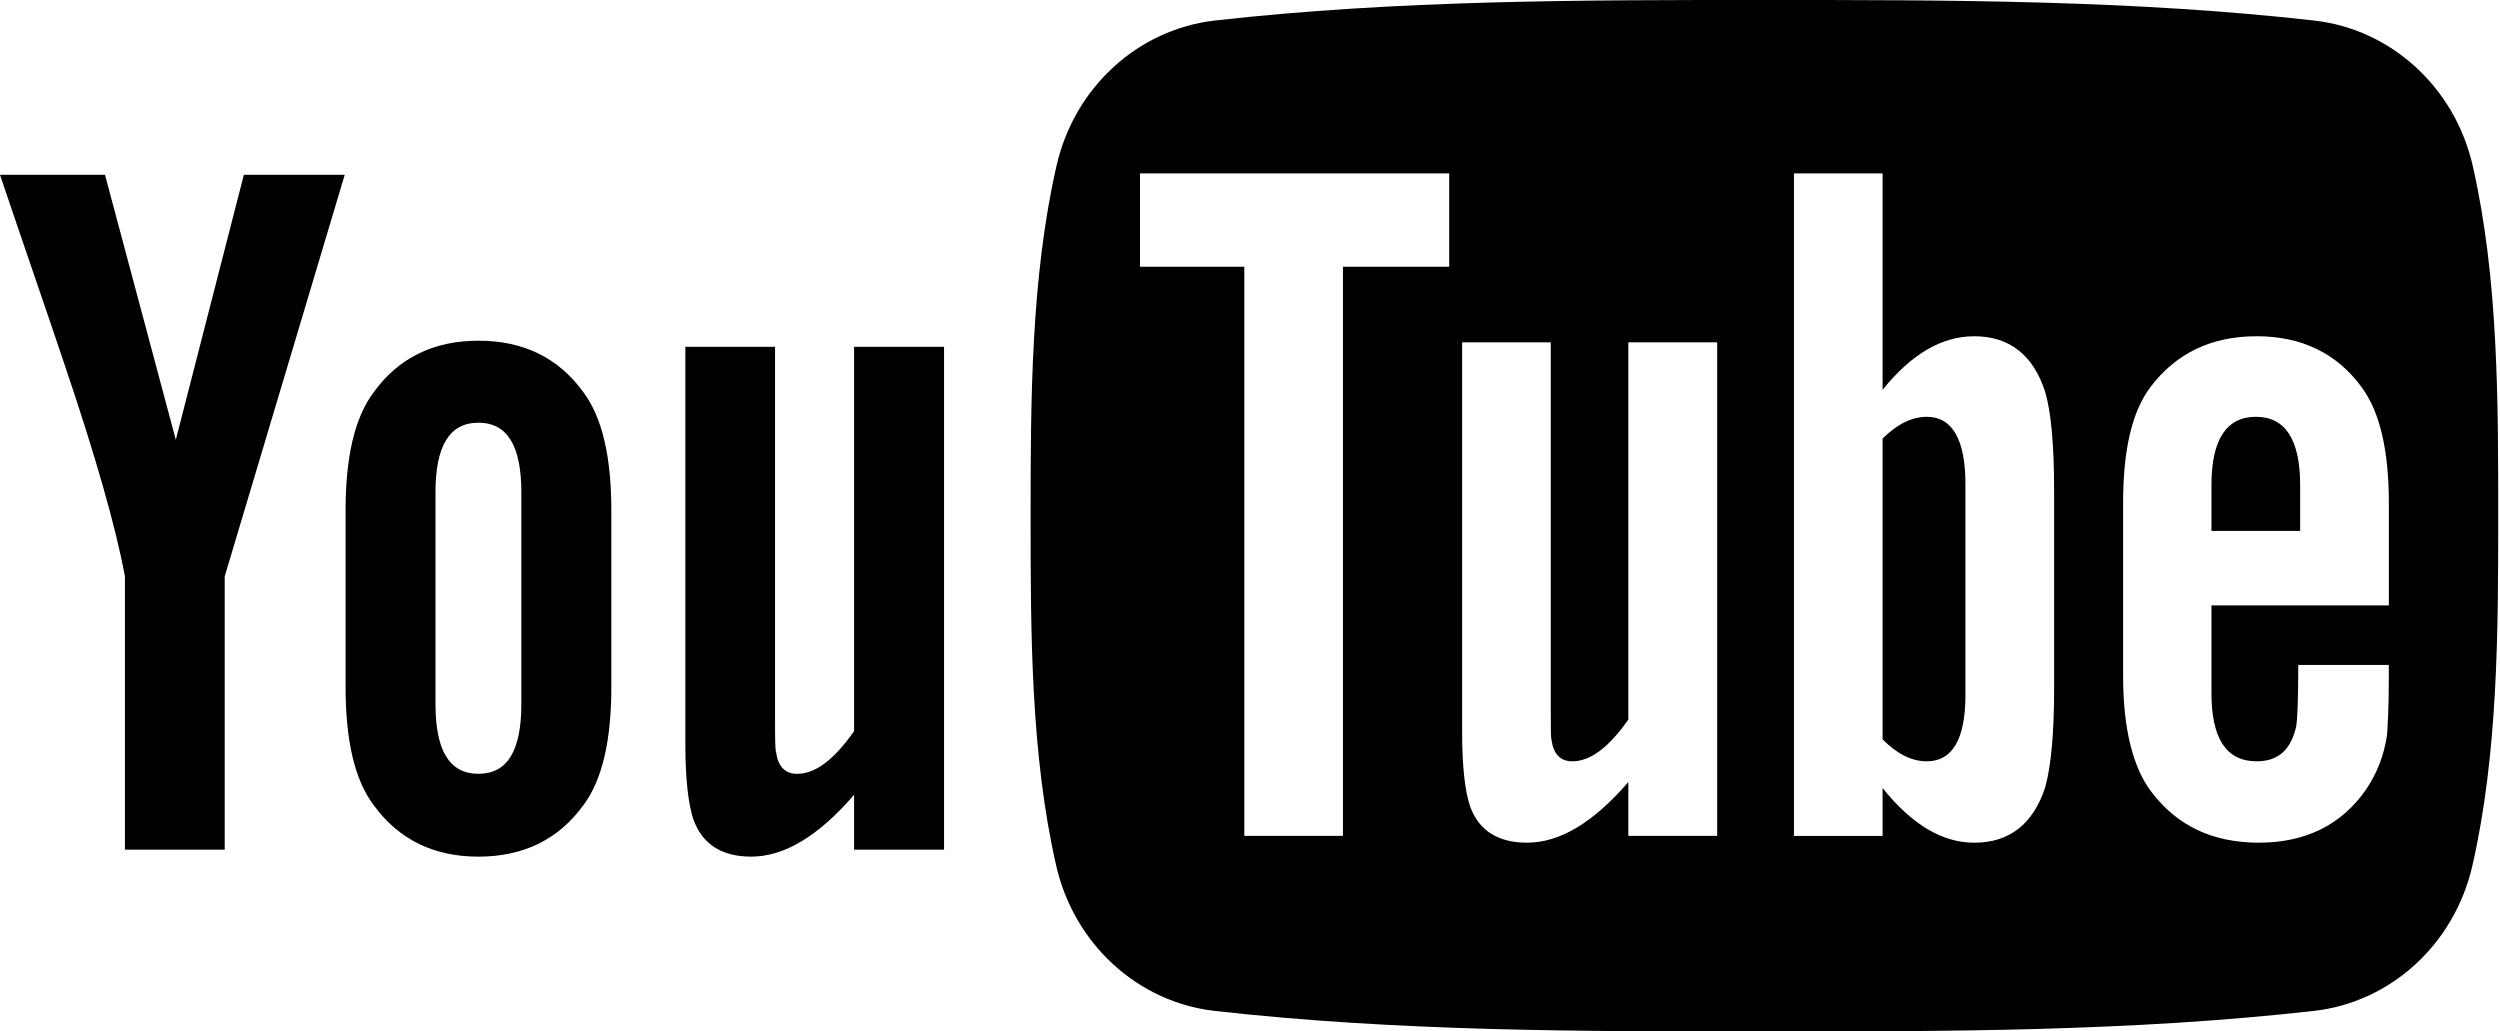
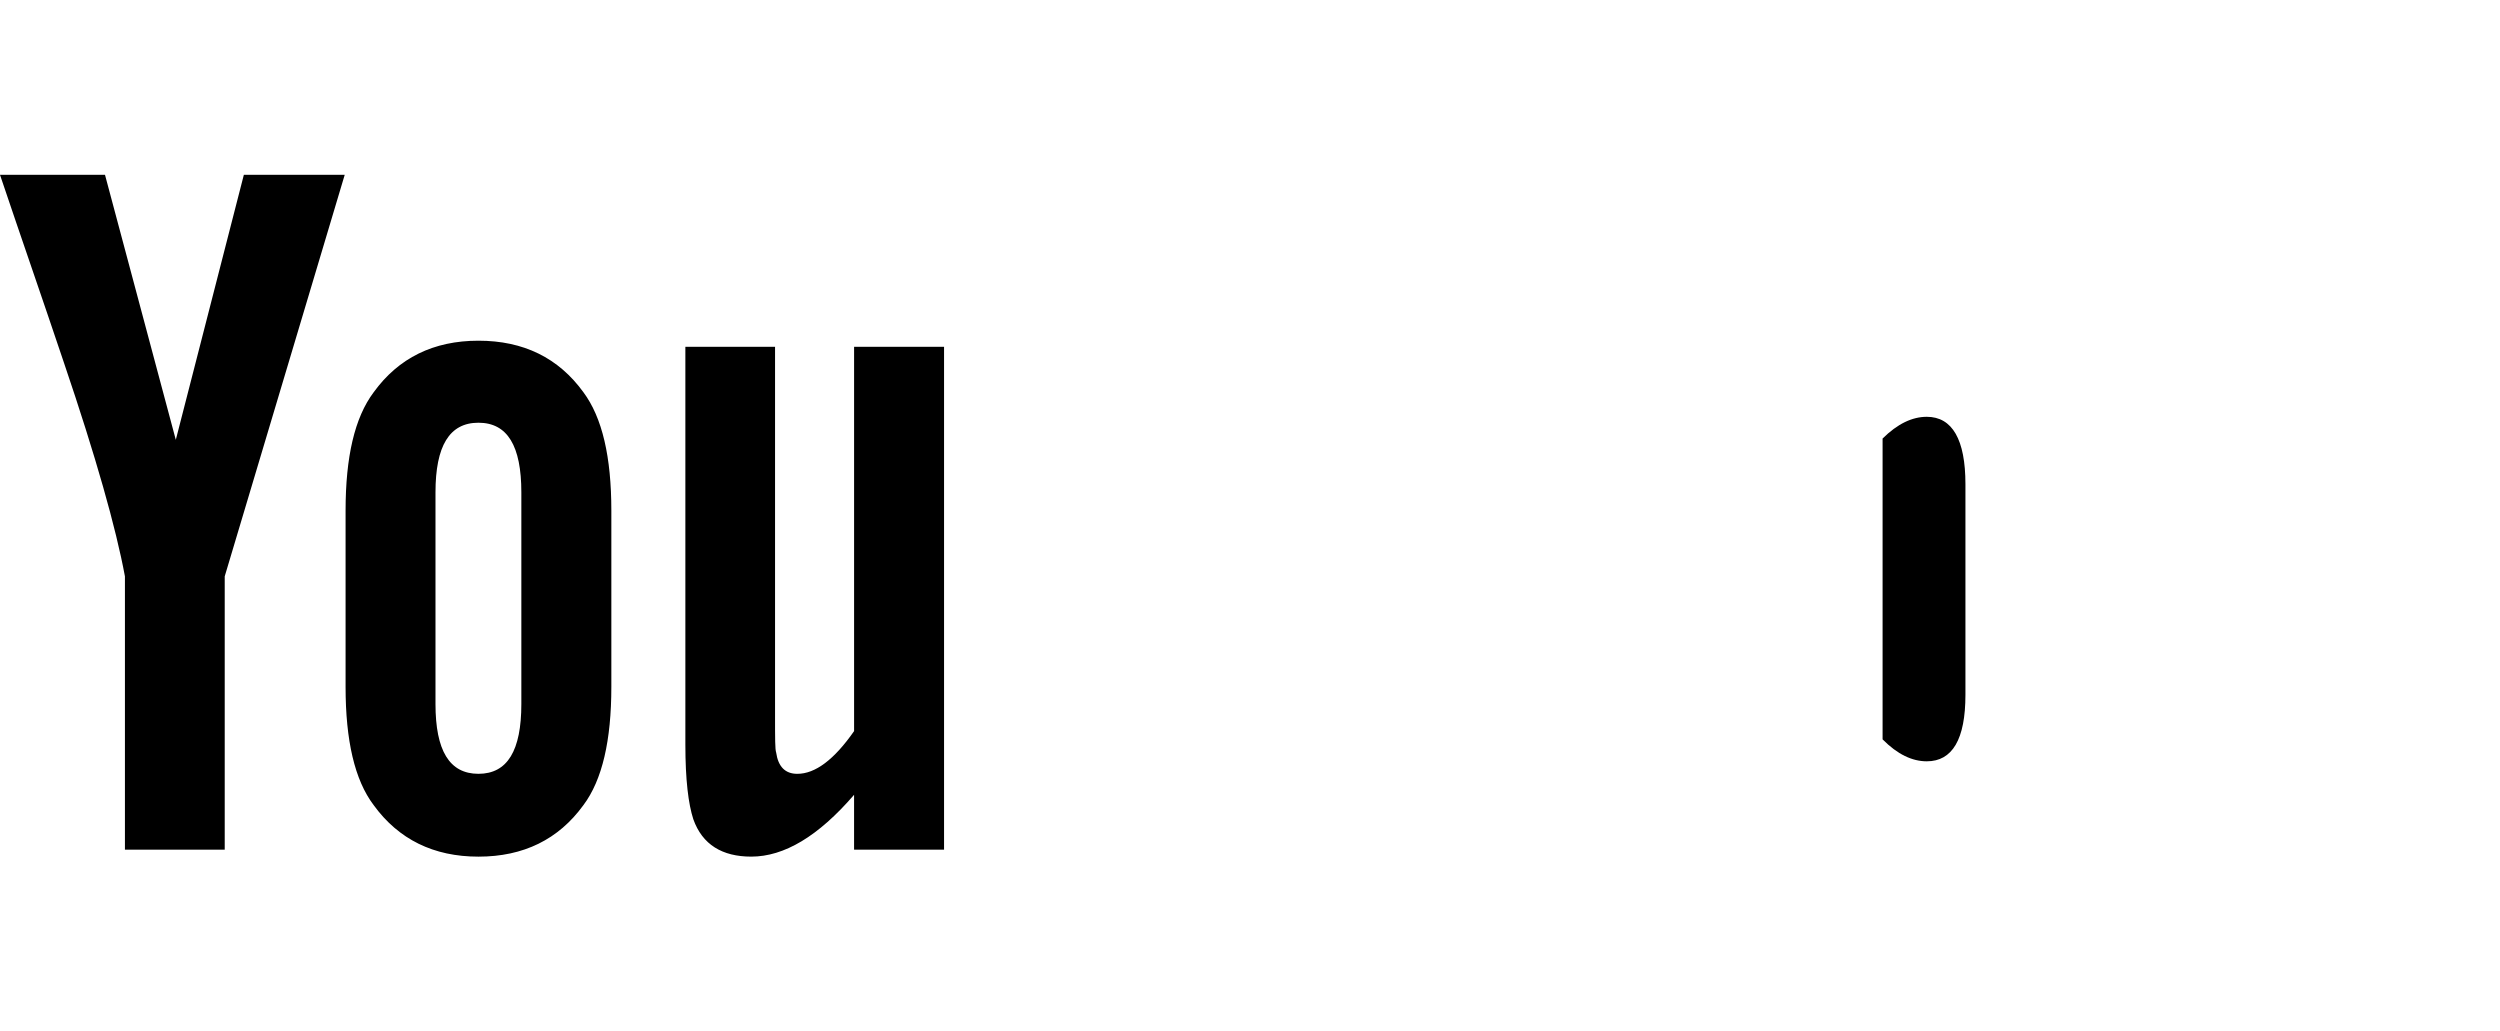
<svg xmlns="http://www.w3.org/2000/svg" width="143px" height="59px" viewBox="0 0 143 59" version="1.1">
  <title>youtube</title>
  <desc>Created with Sketch.</desc>
  <g id="Page-1" stroke="none" stroke-width="1" fill="none" fill-rule="evenodd">
    <g id="Social-Media" transform="translate(-414, -32)" fill="#000000">
      <g id="youtube" transform="translate(414, 32)">
        <path d="M19.718,10 L13.948,10 L10.056,25.157 L6.006,10 L0,10 C1.205,13.577 2.457,17.173 3.66,20.755 C5.487,26.139 6.633,30.196 7.146,32.968 L7.146,48.601 L12.854,48.601 L12.854,32.967 L19.718,10 Z M34.969,39.291 L34.969,29.21 C34.969,26.139 34.451,23.888 33.371,22.436 C31.948,20.471 29.946,19.488 27.367,19.488 C24.803,19.488 22.799,20.47 21.375,22.436 C20.284,23.888 19.767,26.138 19.767,29.21 L19.767,39.291 C19.767,42.346 20.283,44.613 21.375,46.054 C22.799,48.014 24.803,49 27.367,49 C29.946,49 31.948,48.015 33.371,46.054 C34.451,44.613 34.969,42.346 34.969,39.291 Z M29.821,40.27 C29.821,42.931 29.03,44.262 27.367,44.262 C25.706,44.262 24.91,42.931 24.91,40.27 L24.91,28.165 C24.91,25.508 25.706,24.18 27.367,24.18 C29.03,24.18 29.821,25.508 29.821,28.165 L29.821,40.27 Z M54,48.6 L54,19.836 L48.854,19.836 L48.854,41.819 C47.713,43.455 46.632,44.263 45.604,44.263 C44.911,44.263 44.511,43.85 44.396,43.043 C44.333,42.874 44.333,42.236 44.333,41.014 L44.333,19.836 L39.203,19.836 L39.203,42.583 C39.203,44.613 39.375,45.986 39.657,46.858 C40.175,48.317 41.317,48.999 42.972,48.999 C44.848,48.999 46.804,47.841 48.853,45.463 L48.853,48.6 L54,48.6 Z" id="Shape" />
        <g id="Group" transform="translate(58, 0)" fill-rule="nonzero">
-           <path d="M71.04,23.841 C69.344,23.841 68.495,25.148 68.495,27.758 L68.495,30.369 L73.569,30.369 L73.569,27.758 C73.57,25.148 72.719,23.841 71.04,23.841 Z" id="Shape" />
          <path d="M52.211,23.841 C51.379,23.841 50.535,24.242 49.684,25.084 L49.684,42.292 C50.535,43.151 51.379,43.547 52.211,43.547 C53.674,43.547 54.423,42.292 54.423,39.745 L54.423,27.695 C54.423,25.148 53.674,23.841 52.211,23.841 Z" id="Shape" />
-           <path d="M83.441,9.488 C82.418,4.987 78.766,1.671 74.369,1.174 C63.959,-0 53.421,-0.002 42.936,-0 C32.446,-0.003 21.91,-0 11.502,1.173 C7.106,1.67 3.454,4.986 2.432,9.486 C0.97,15.899 0.951,22.896 0.951,29.497 C0.951,36.1 0.951,43.099 2.412,49.506 C3.439,54.01 7.089,57.33 11.485,57.824 C21.893,58.997 32.424,59.004 42.919,58.997 C53.407,59.004 63.942,58.997 74.354,57.824 C78.747,57.33 82.397,54.01 83.422,49.506 C84.887,43.099 84.898,36.099 84.898,29.497 C84.898,22.898 84.904,15.9 83.441,9.488 Z M24.893,15.256 L18.817,15.256 L18.817,47.812 L13.175,47.812 L13.175,15.256 L7.207,15.256 L7.207,9.92 L24.893,9.92 L24.893,15.256 Z M40.223,47.812 L35.141,47.812 L35.141,44.732 C33.13,47.065 31.213,48.201 29.352,48.201 C27.712,48.201 26.587,47.533 26.081,46.1 C25.803,45.245 25.635,43.901 25.635,41.905 L25.635,19.581 L30.704,19.581 L30.704,40.366 C30.704,41.562 30.704,42.192 30.75,42.352 C30.872,43.151 31.262,43.547 31.939,43.547 C32.956,43.547 34.022,42.761 35.141,41.157 L35.141,19.581 L40.223,19.581 L40.223,47.812 Z M59.496,39.342 C59.496,41.952 59.319,43.83 58.987,45.028 C58.304,47.129 56.945,48.203 54.924,48.203 C53.125,48.203 51.379,47.192 49.684,45.076 L49.684,47.814 L44.614,47.814 L44.614,9.919 L49.684,9.919 L49.684,22.295 C51.323,20.262 53.06,19.234 54.924,19.234 C56.945,19.234 58.305,20.306 58.987,22.425 C59.318,23.56 59.496,25.426 59.496,28.098 L59.496,39.342 Z M78.639,34.629 L68.495,34.629 L68.495,39.632 C68.495,42.248 69.344,43.547 71.083,43.547 C72.333,43.547 73.063,42.865 73.352,41.499 C73.4,41.218 73.462,40.087 73.462,38.034 L78.64,38.034 L78.64,38.78 C78.64,40.427 78.577,41.562 78.534,42.074 C78.364,43.206 77.963,44.235 77.349,45.144 C75.942,47.19 73.861,48.201 71.215,48.201 C68.555,48.201 66.54,47.235 65.071,45.31 C63.995,43.902 63.442,41.671 63.442,38.67 L63.442,28.781 C63.442,25.766 63.934,23.559 65.013,22.129 C66.481,20.198 68.497,19.233 71.085,19.233 C73.633,19.233 75.655,20.196 77.073,22.129 C78.135,23.559 78.642,25.765 78.642,28.781 L78.642,34.629 L78.639,34.629 Z" id="Shape" />
        </g>
      </g>
    </g>
  </g>
</svg>